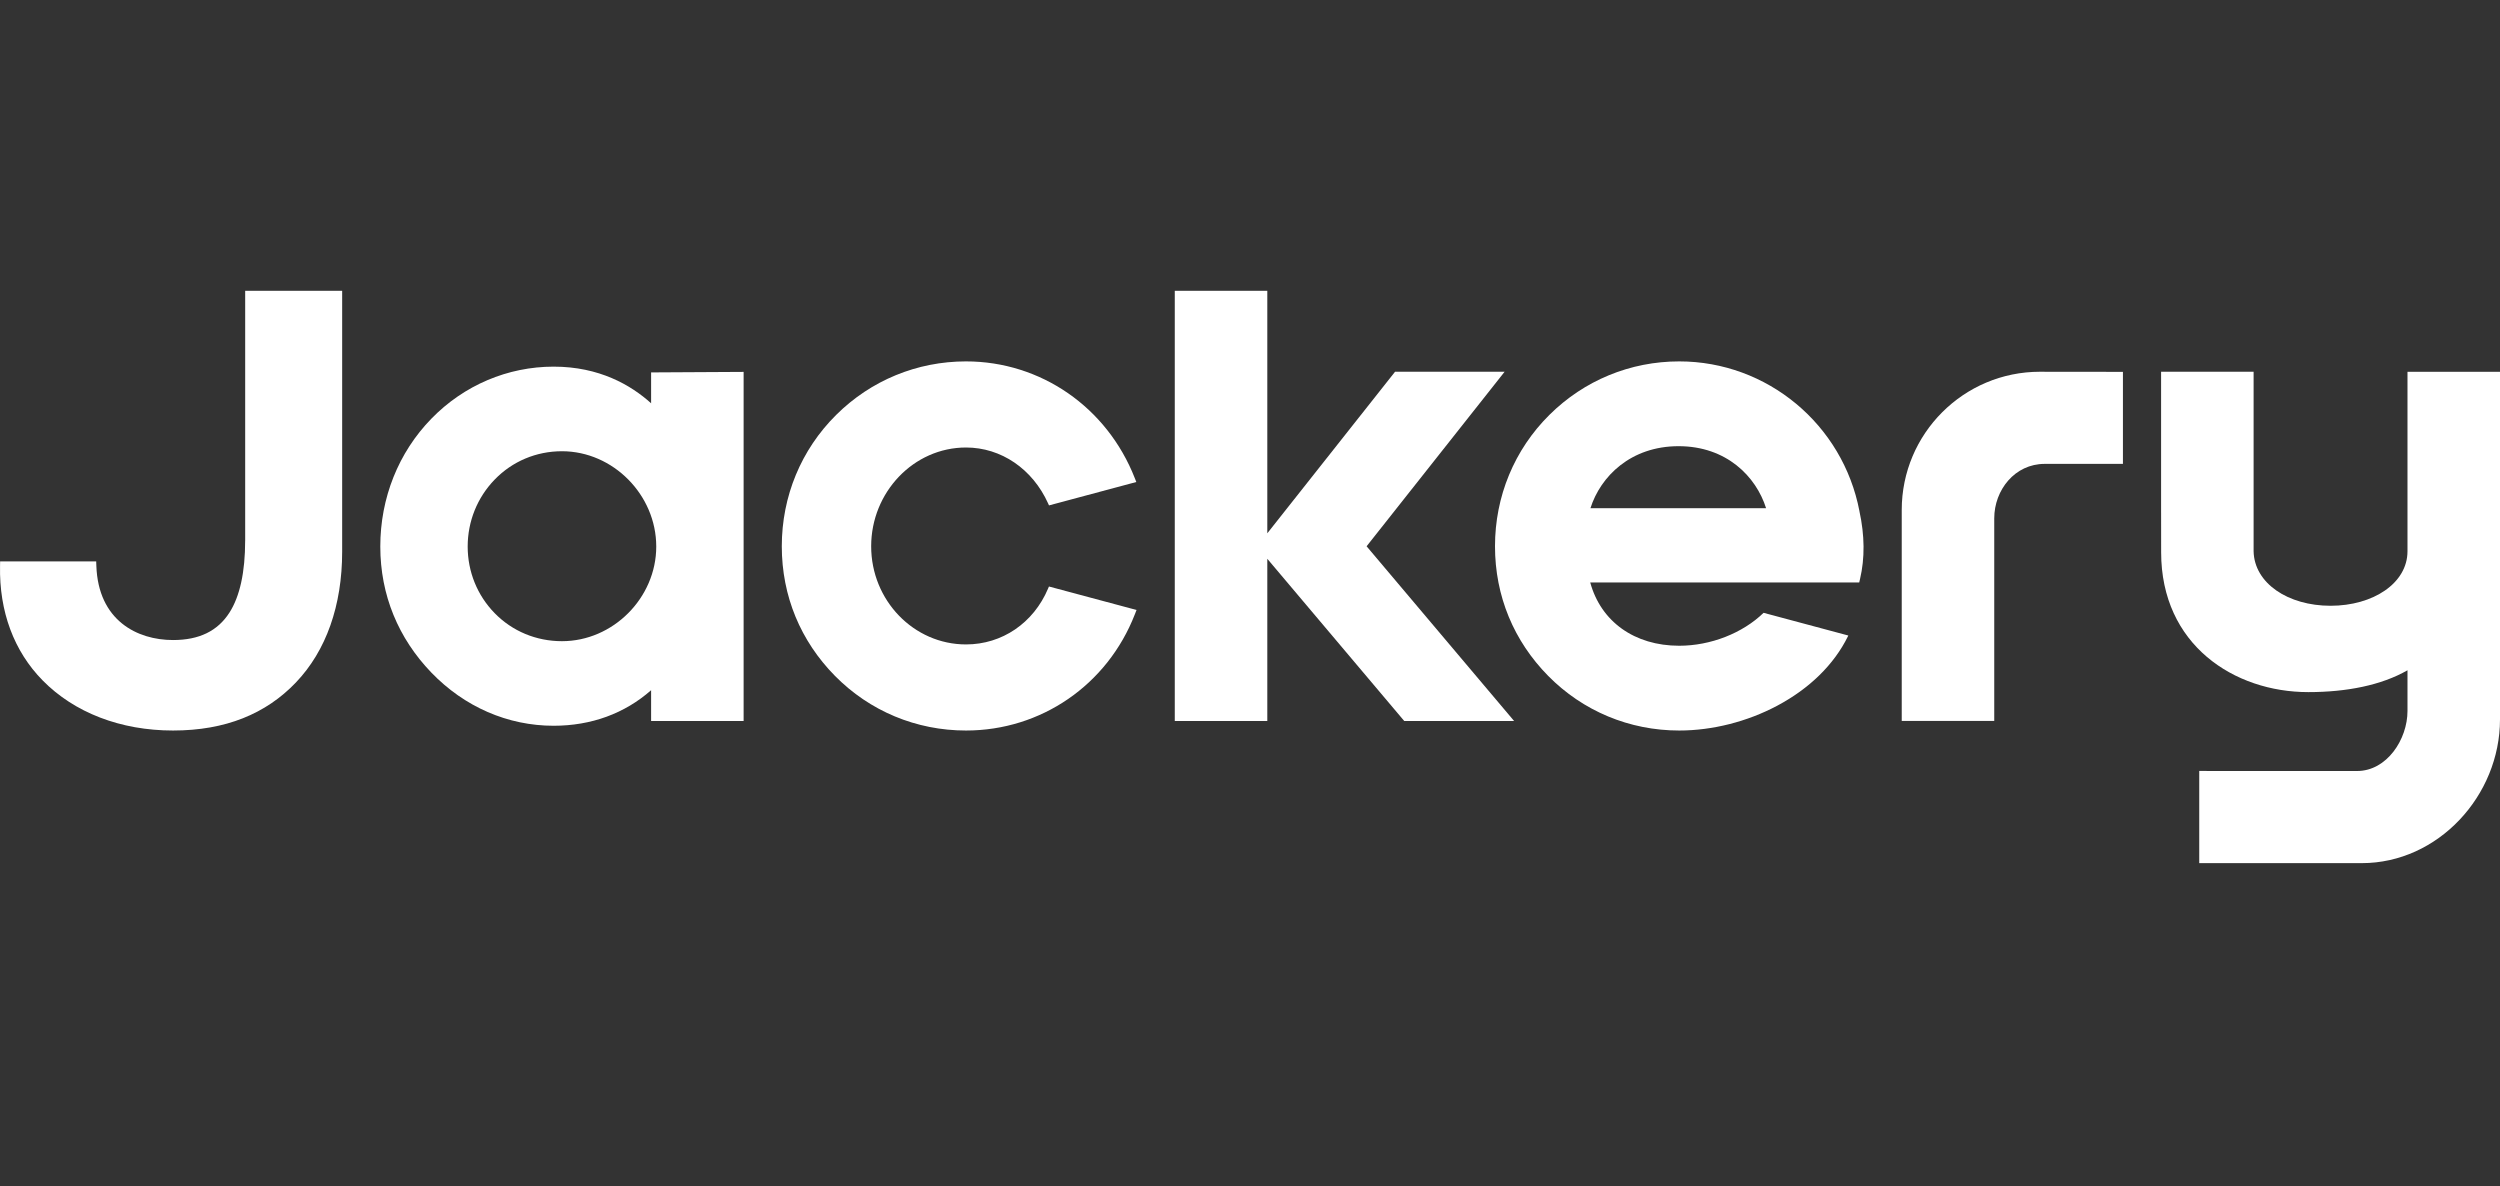
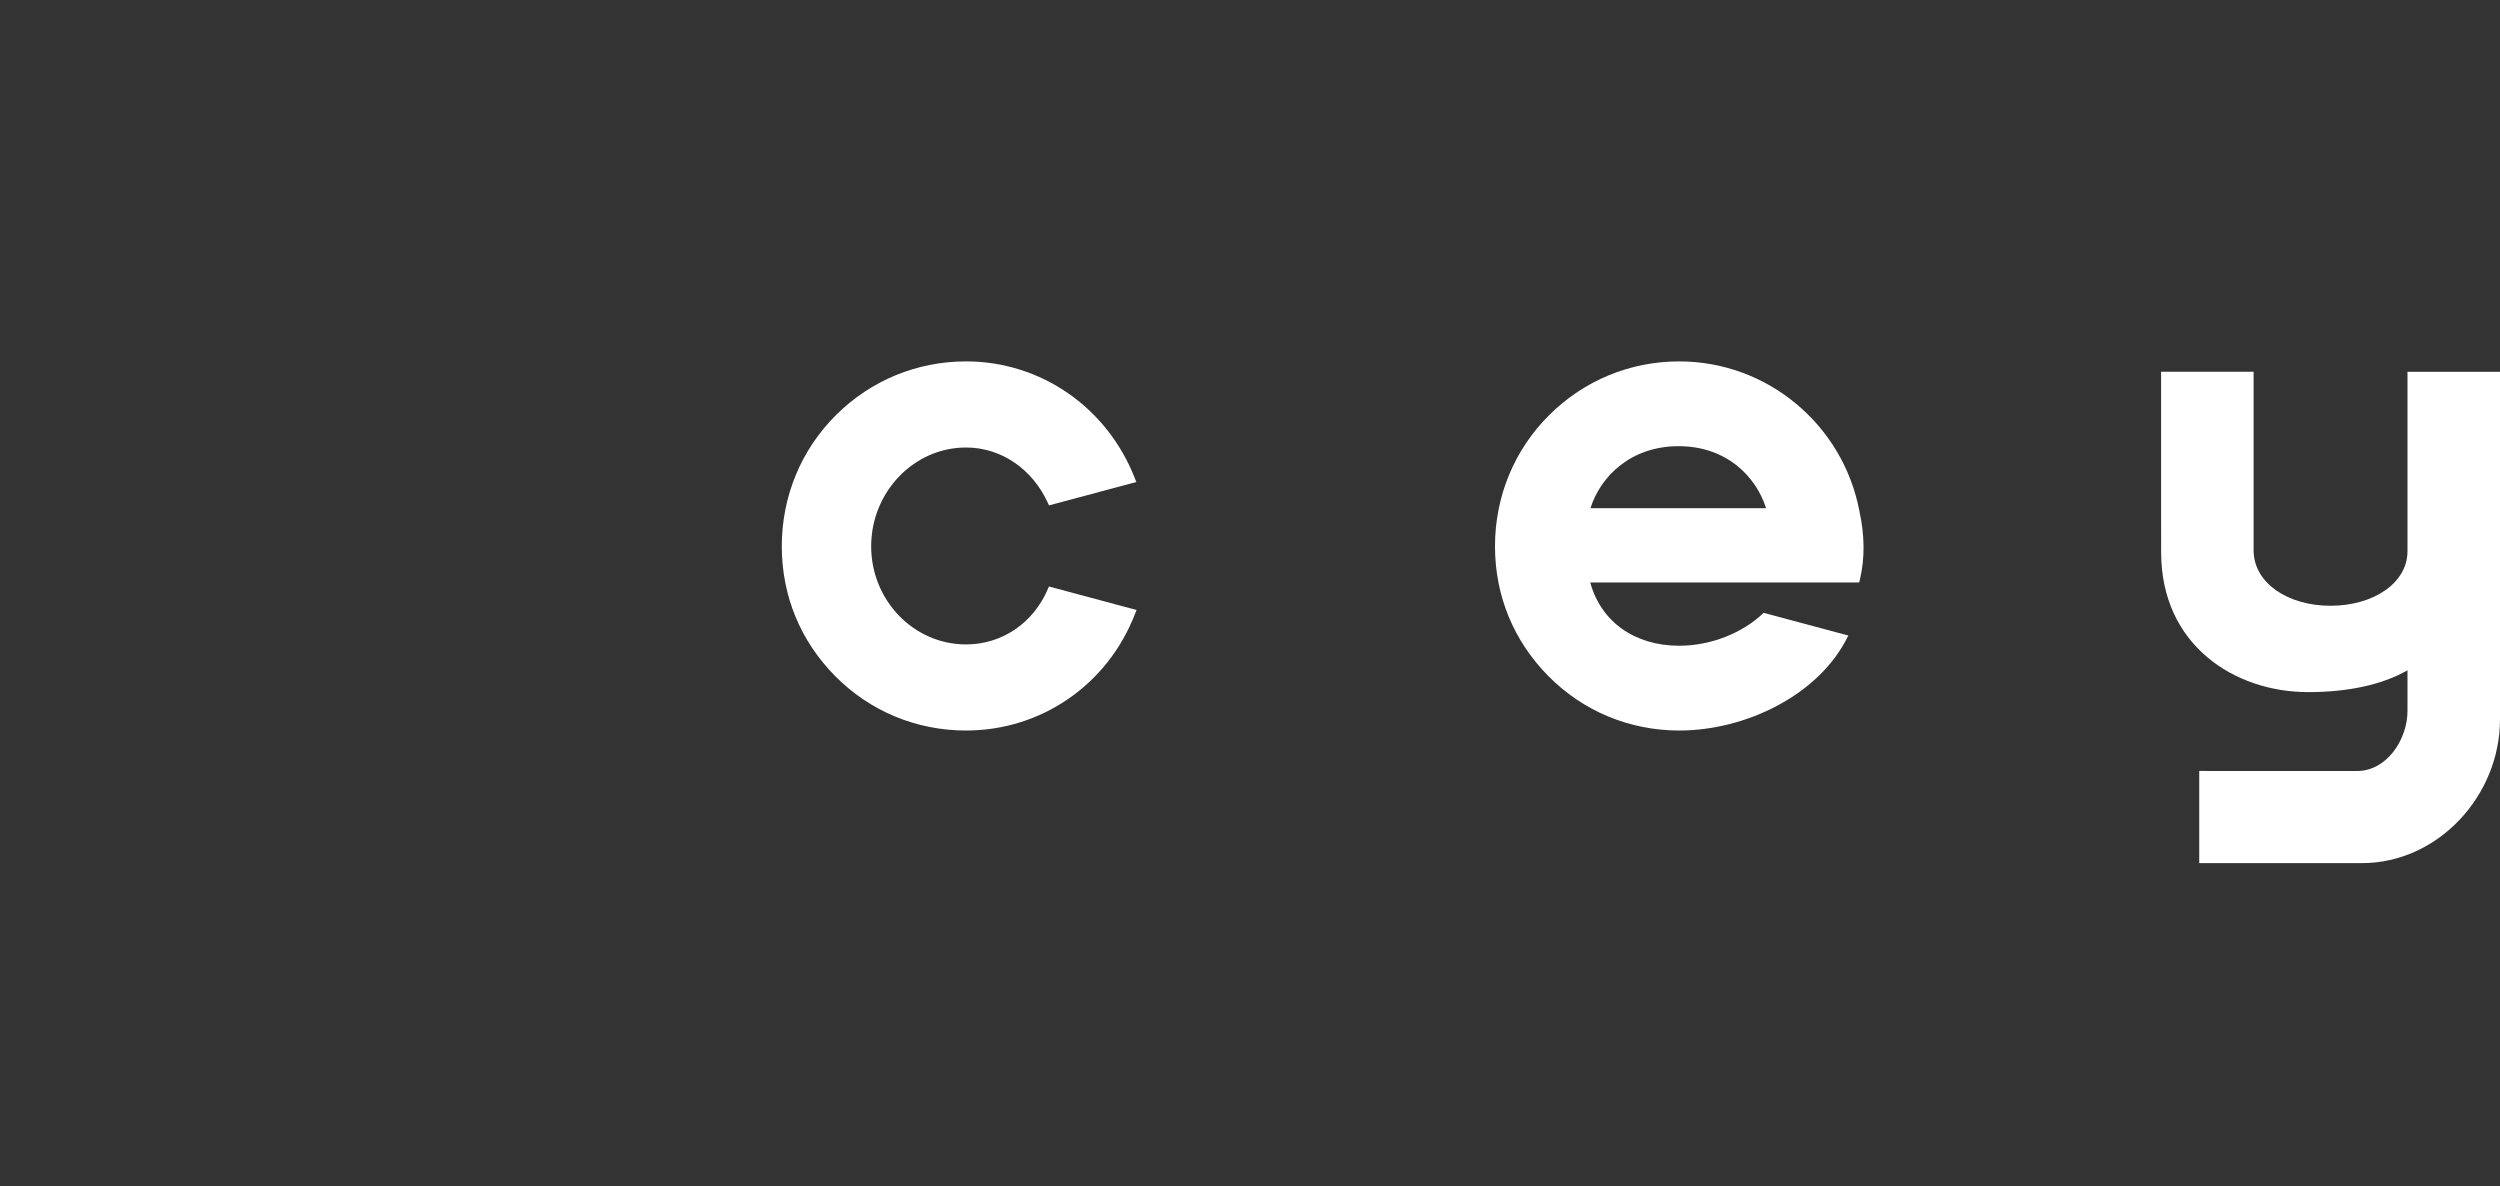
<svg xmlns="http://www.w3.org/2000/svg" id="Capa_1" version="1.1" viewBox="0 0 1920 911">
  <rect x="0" y="0" width="1920" height="911" fill="#333333" stroke="none" />
  <defs>
    <style>
      .st0 {
        fill: #fff;
      }
    </style>
  </defs>
  <path class="st0" d="M1848.95,285.5v137.86c0,24.58-26.45,41.87-59.09,41.87s-58.59-17.29-59.09-41.87v-137.86h-71.05v138.58s.09-70.89.04,0c-.04,71.18,56.14,107.52,113.06,107.46,29.35,0,56.08-5.26,76.13-16.77v31.28c0,21.76-15.81,46.08-38.72,46.08l-121.21-.03v70.79h124.8c58.64,0,106.18-51.79,106.18-110.43v-266.94h-71.05Z" />
-   <path class="st0" d="M188.28,415.19c0,24.19-4.05,42.78-12.05,55.27-9.09,14.19-23.27,21.09-43.34,21.09-27.52,0-57.44-14.98-58.89-57.01l-.12-3.41H.09l-.06,3.47c-.65,35.07,10.64,65.47,32.67,87.91,24.39,24.85,59.97,38.53,100.2,38.53s71.33-12.77,94.38-36.92c23.22-24.34,35.5-59.07,35.5-100.44v-200.34h-74.48v191.85Z" />
-   <path class="st0" d="M500.05,309.73c-15.43-13.95-39.76-28.15-74.87-28.15s-68.85,14.21-93.93,40.01c-25.27,25.99-39.18,60.84-39.18,98.14s13.91,70.53,39.17,96.77c25.37,26.36,58.74,40.88,93.94,40.88,28.89,0,54.6-9.41,74.87-27.3v23.64h71.05v-268.11l-71.05.4v23.72ZM504,419.73c0,39.41-33.16,72.7-72.41,72.7-19.78,0-38.14-7.65-51.71-21.55-13.35-13.67-20.7-31.84-20.7-51.14s7.35-37.6,20.71-51.4c13.6-14.05,31.96-21.79,51.7-21.79,39.25,0,72.41,33.52,72.41,73.19" />
-   <polygon class="st0" points="1155.55 285.5 1071.4 285.5 973.29 409.57 973.29 223.35 902.23 223.35 902.23 553.72 973.29 553.72 973.29 429.15 1078.45 553.72 1162.83 553.72 1049.55 419.54 1155.55 285.5" />
-   <path class="st0" d="M1566.71,285.5c-58.64,0-106.18,47.54-106.18,106.18v162.02h71.05v-155.61c0-21.76,15.81-41.83,38.72-41.83h60.11v-70.68s-62.5-.07-63.71-.07" />
  <path class="st0" d="M805.59,450.44l-.69,1.62c-11.18,26.43-35.33,42.86-63,42.86-40.16,0-72.84-33.81-72.84-75.37s32.67-75.87,72.84-75.87c26.94,0,51.09,16.45,63.04,42.93l.69,1.54,67.06-17.97-1.16-2.96c-21.36-54.47-72.24-89.67-129.62-89.67-37.61,0-73.02,14.59-99.7,41.07-26.95,26.74-41.79,62.58-41.79,100.92s14.5,72.78,40.81,99.51c26.67,27.07,62.42,41.99,100.68,41.99,57.62,0,108.5-35,129.63-89.17l1.33-3.41-67.27-18.03Z" />
  <path class="st0" d="M1428.06,392.61c-12.7-66.67-70.9-115.06-138.4-115.06-37.61,0-73.02,14.59-99.71,41.07-26.95,26.74-41.79,62.59-41.79,100.92s14.49,72.78,40.81,99.51c26.67,27.07,62.42,41.99,100.68,41.99,25.44,0,52.16-6.77,75.25-19.05,24.83-13.21,43.59-31.59,54.25-53.16l.37-.75-65.09-17.44c-16.08,15.64-40.69,25.29-64.78,25.29-34.33,0-60.14-18.51-68.36-48.62h206.6l.63-2.69c3.75-15.93,3.58-33.46-.47-52M1221.47,390.28c7.72-24.36,30.92-47.61,67.69-47.61s59.48,23.26,67.19,47.61h-134.87Z" />
</svg>